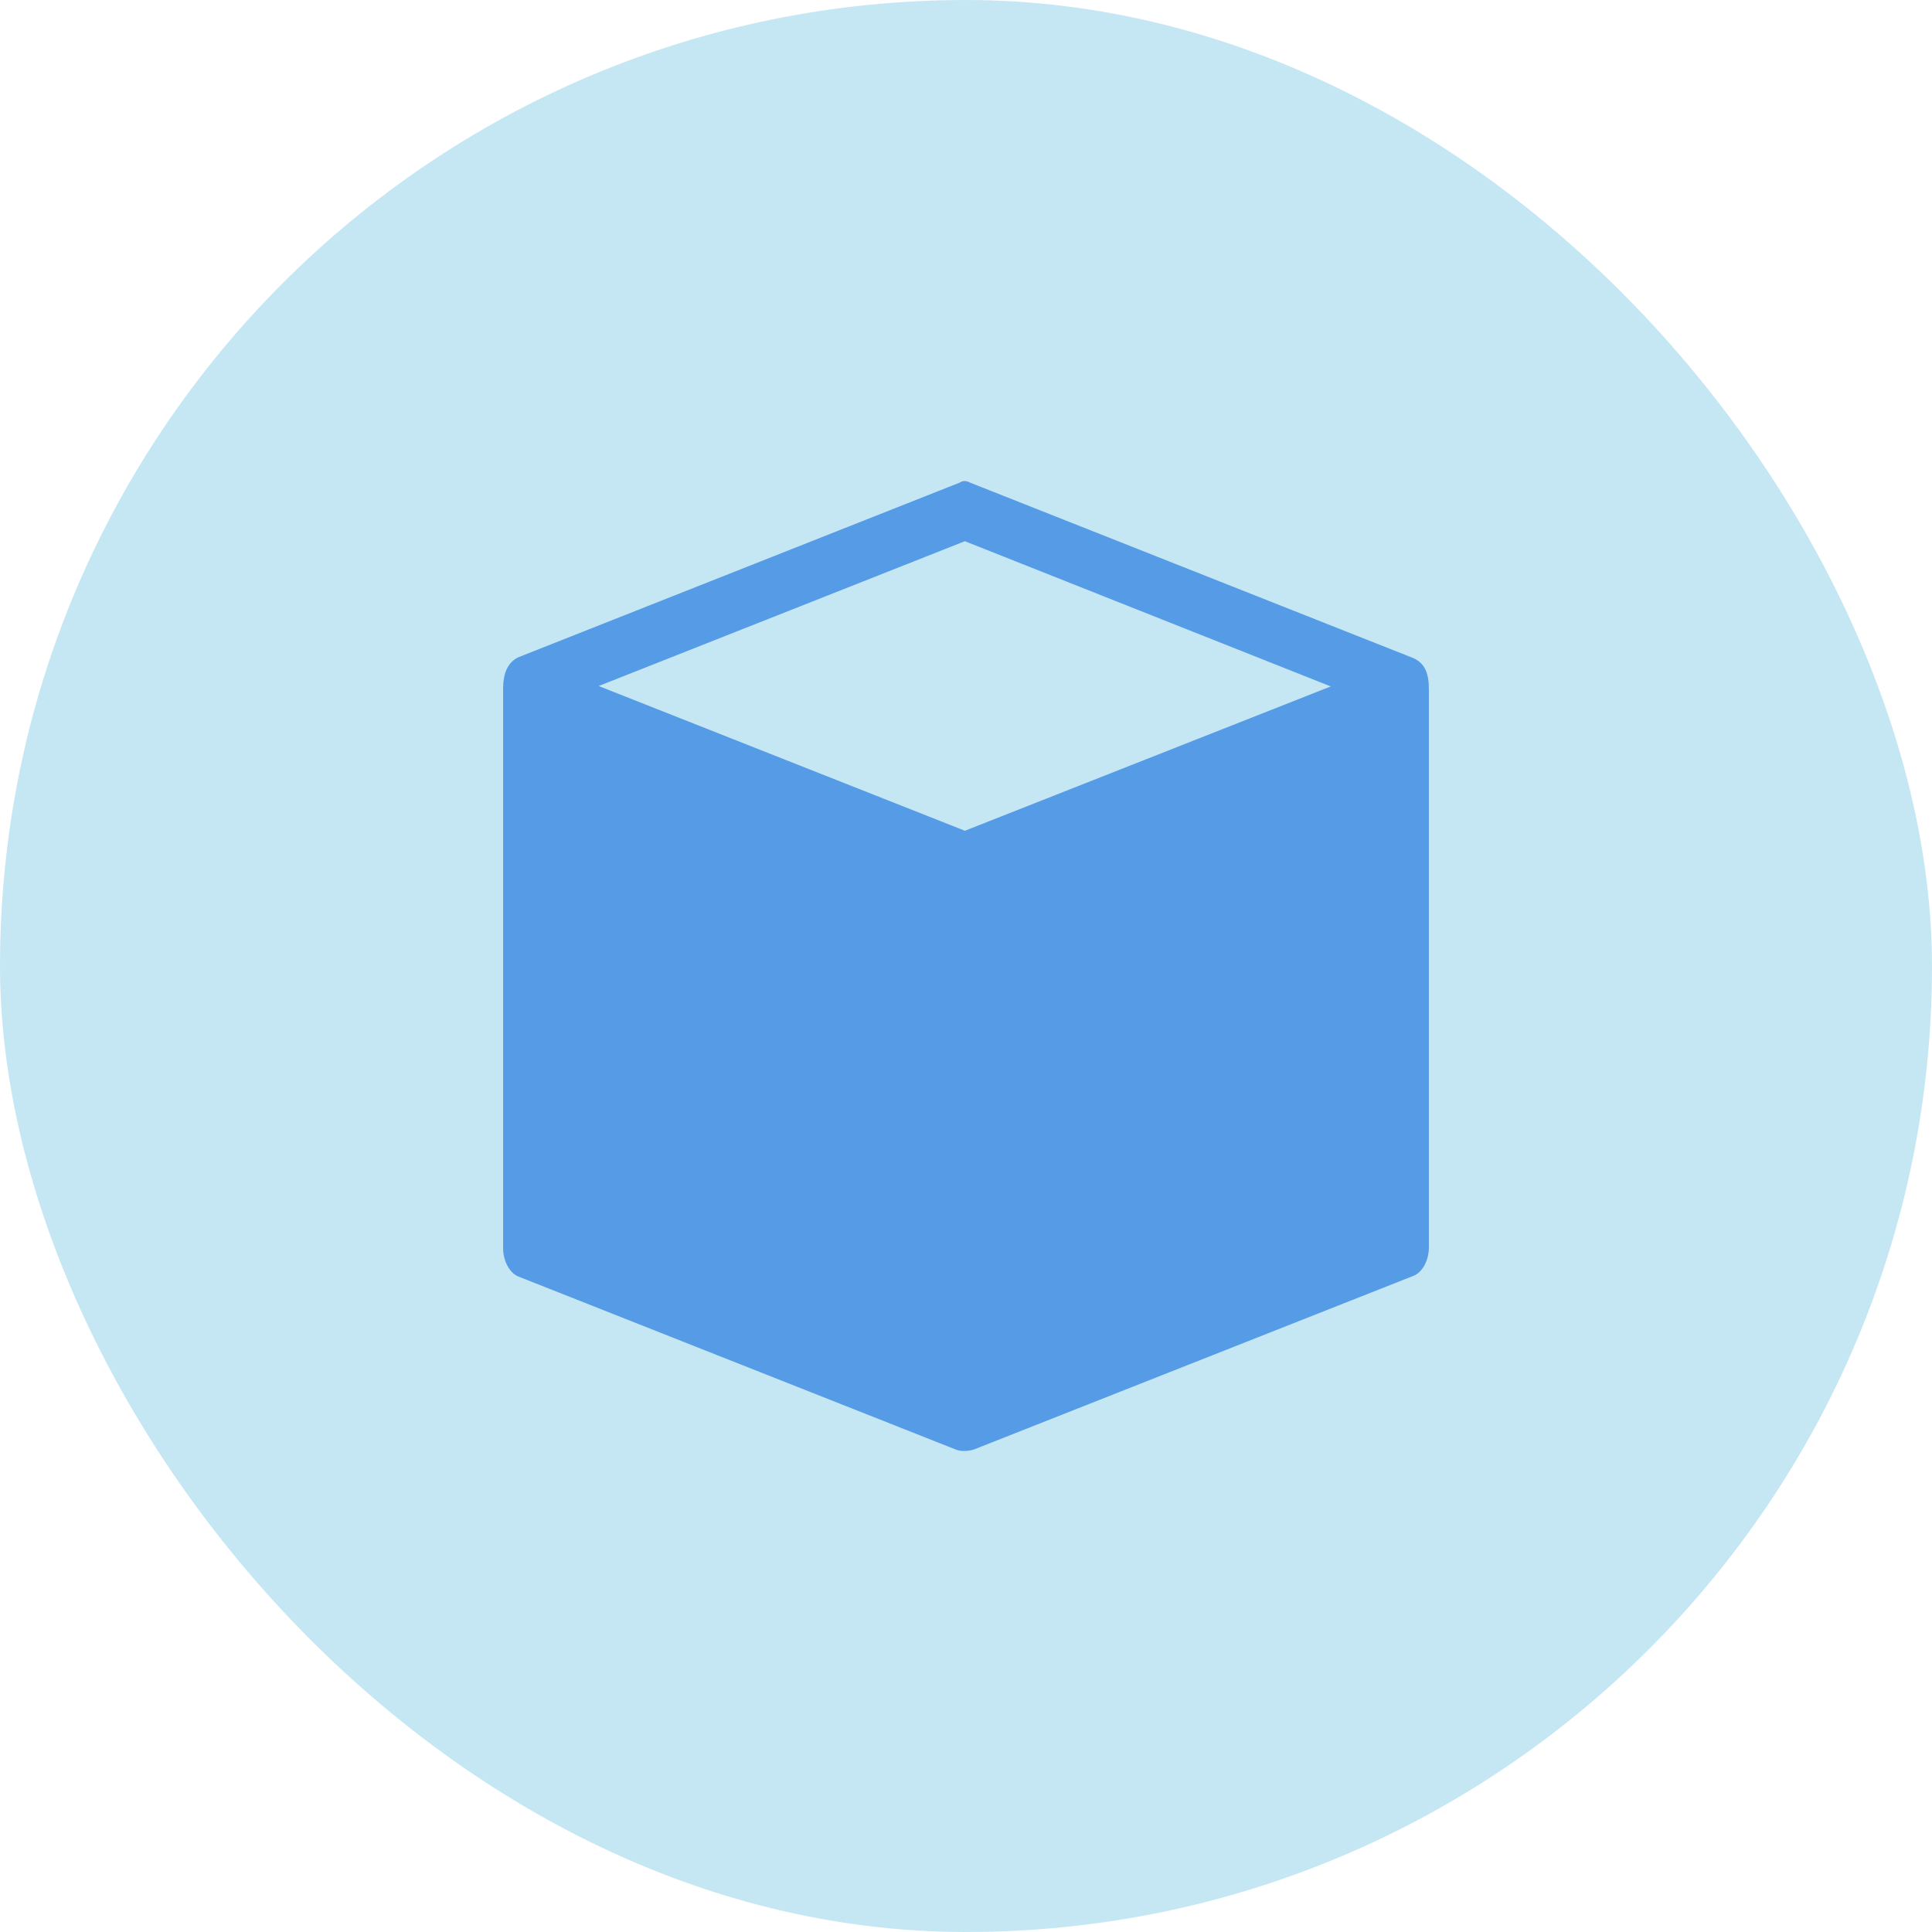
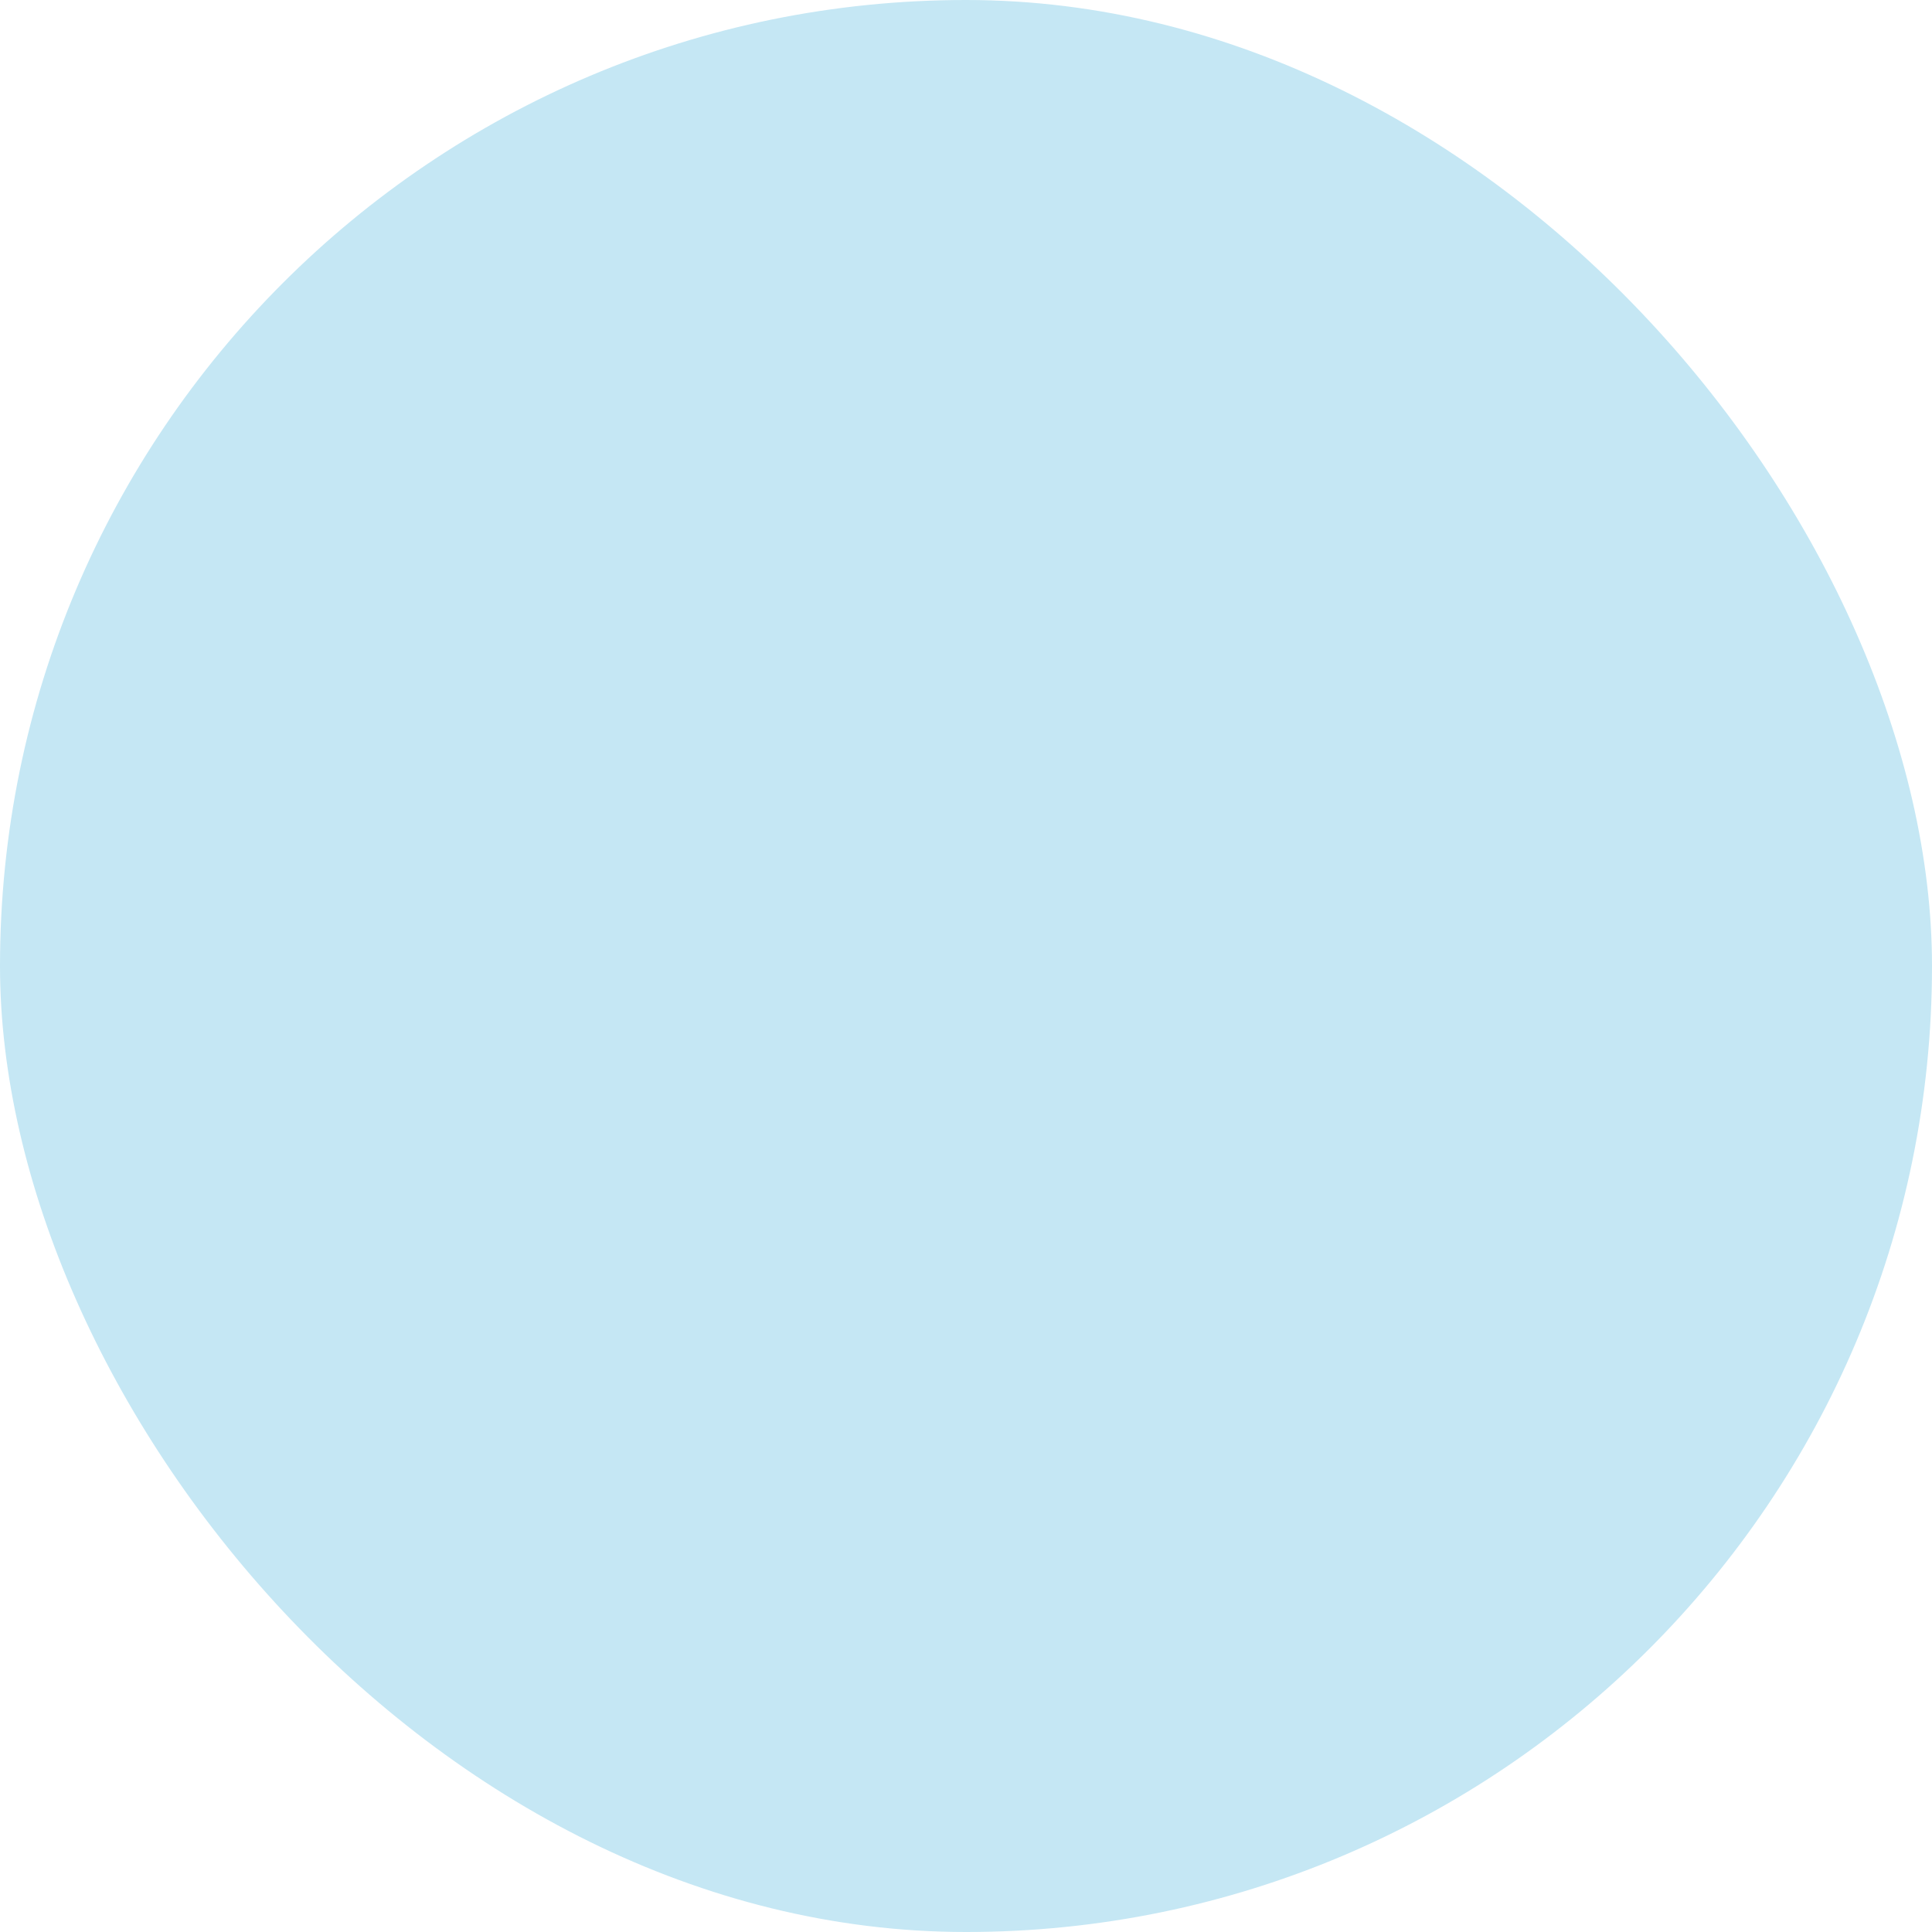
<svg xmlns="http://www.w3.org/2000/svg" width="24" height="24" viewBox="0 0 24 24" fill="none">
  <rect width="24" height="24" rx="12" fill="#C5E7F4" />
-   <path fill-rule="evenodd" clip-rule="evenodd" d="M11.953 5.98C11.941 5.983 11.929 5.991 11.917 5.997L6.441 8.164C6.303 8.229 6.254 8.369 6.25 8.533V15.512C6.251 15.668 6.333 15.816 6.441 15.858L11.864 18.003C11.931 18.033 12.019 18.028 12.091 18.009L17.563 15.847C17.671 15.803 17.751 15.652 17.75 15.495V8.579C17.753 8.366 17.701 8.241 17.559 8.176L12.055 5.997C12.017 5.978 11.988 5.97 11.953 5.98ZM11.986 6.723L16.531 8.527L11.986 10.32L7.437 8.522L11.986 6.723Z" fill="#559BE6" />
</svg>